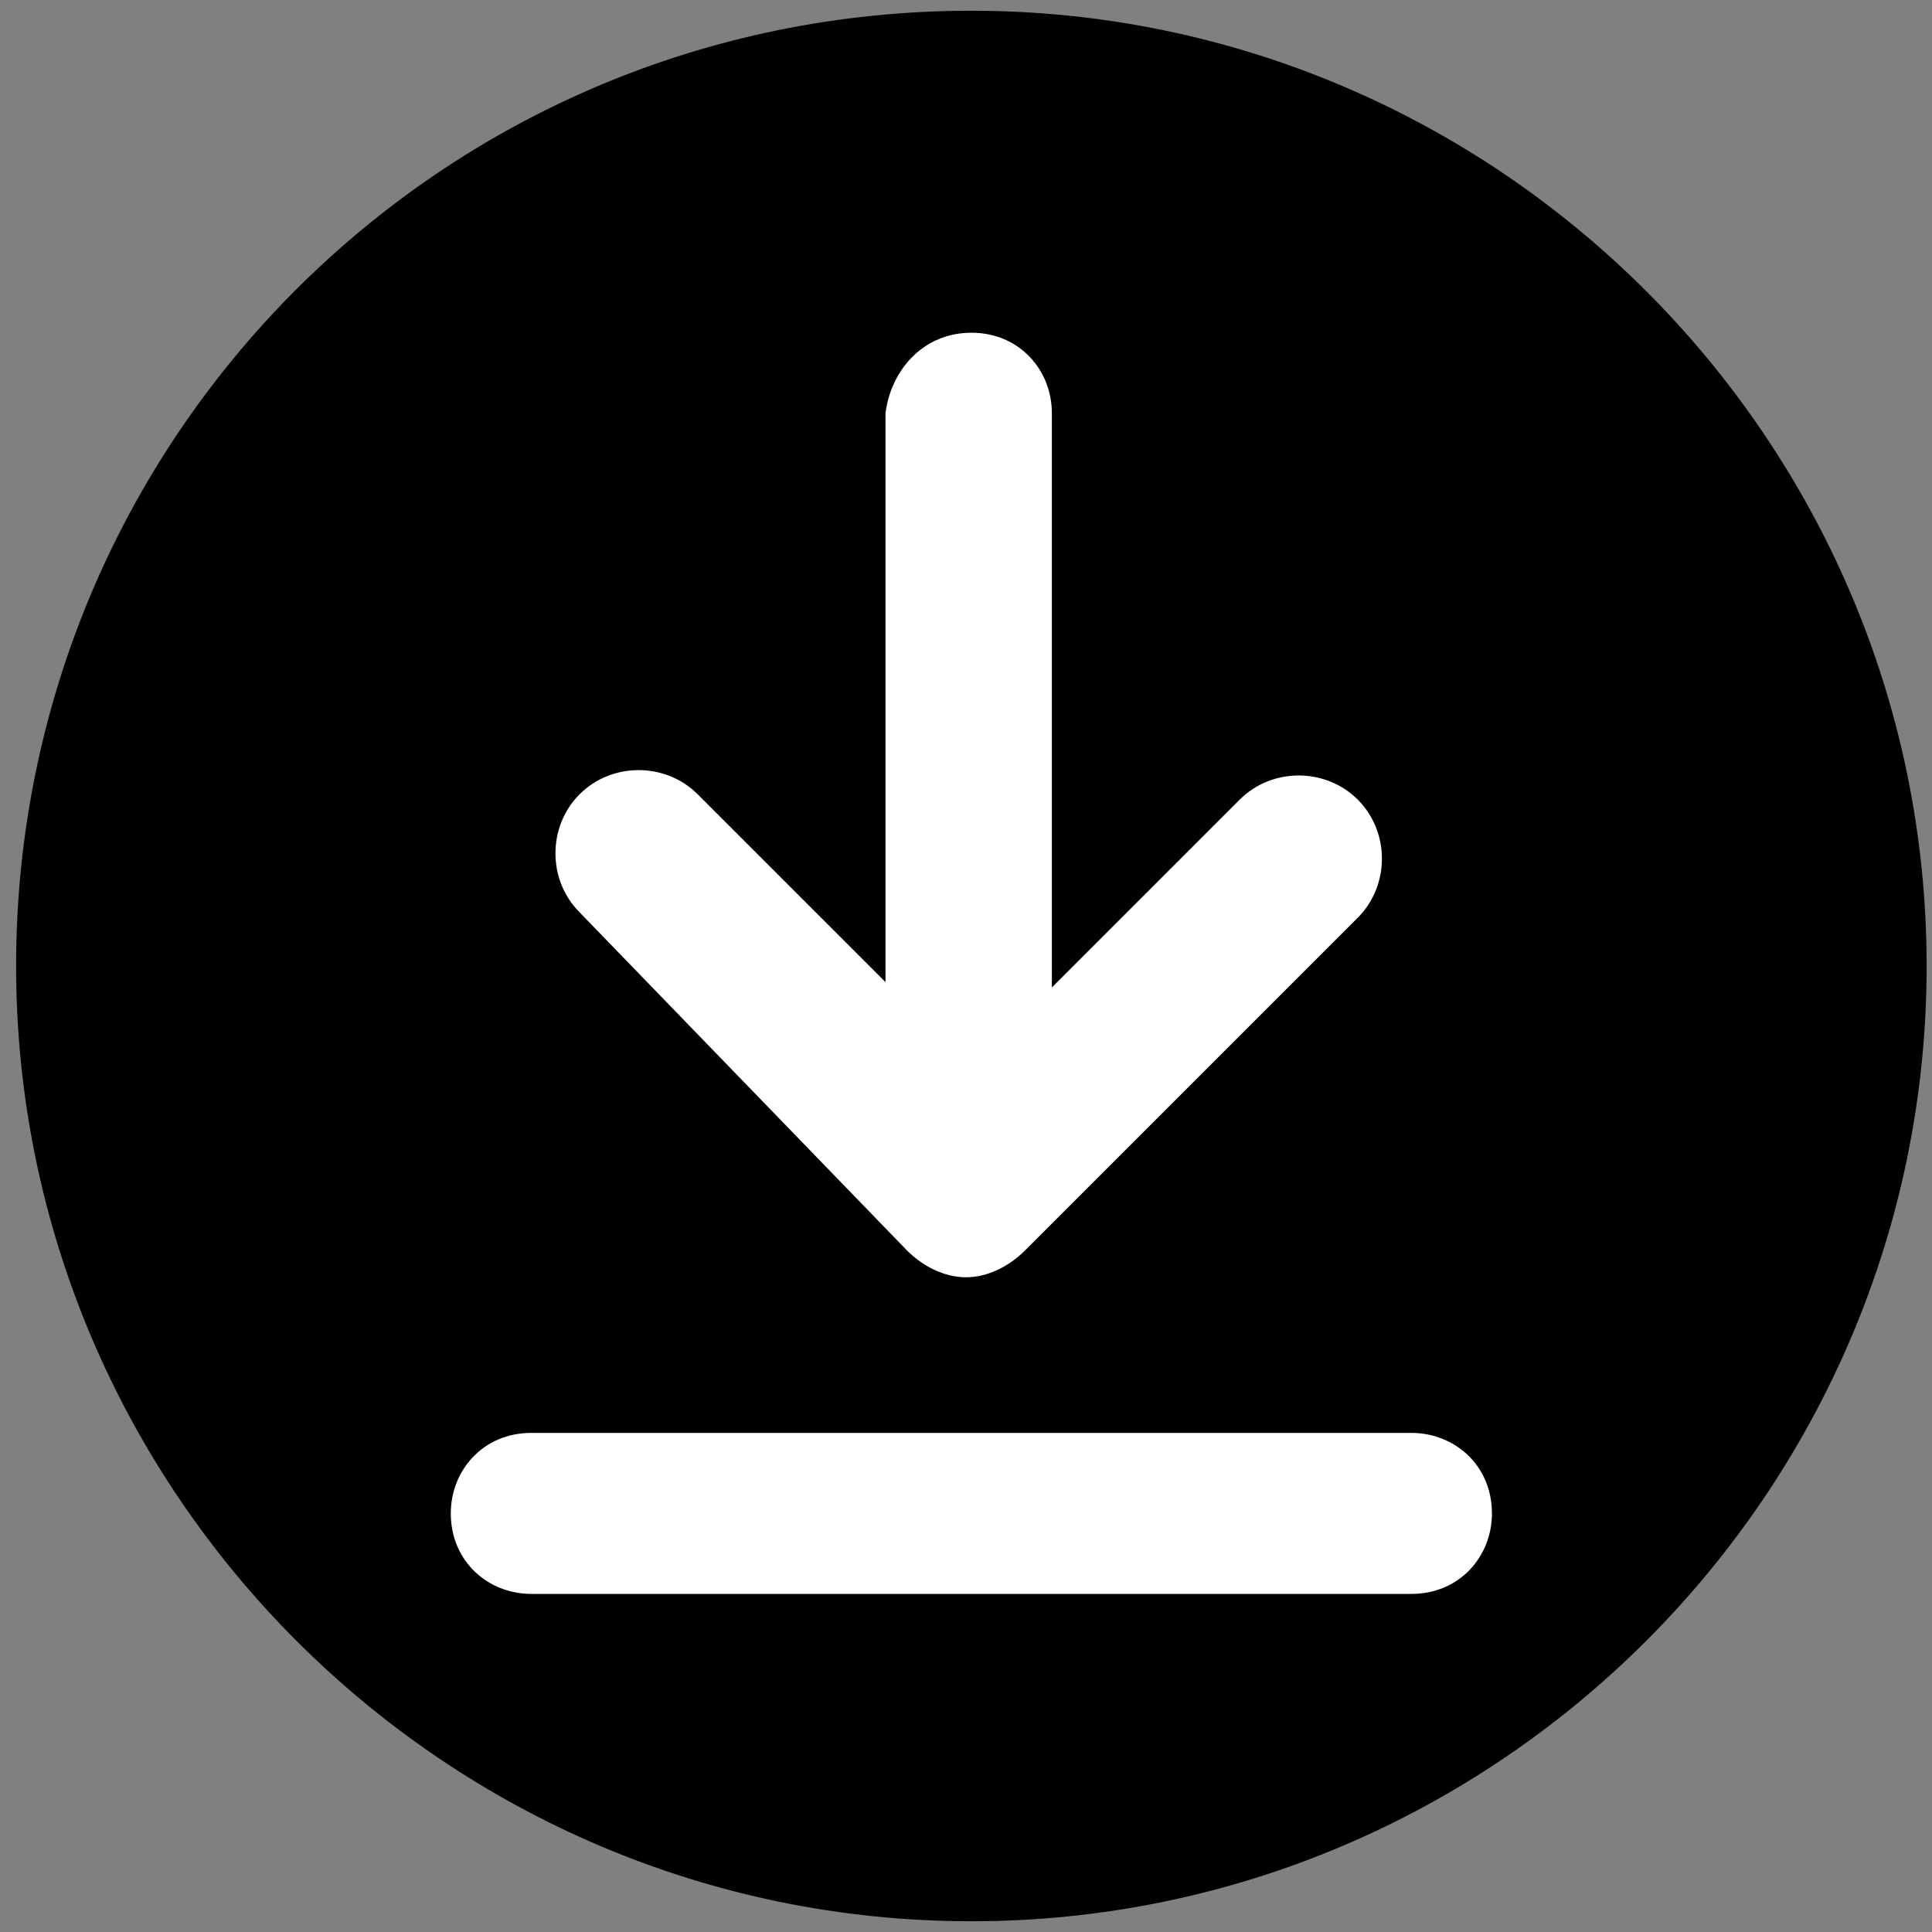
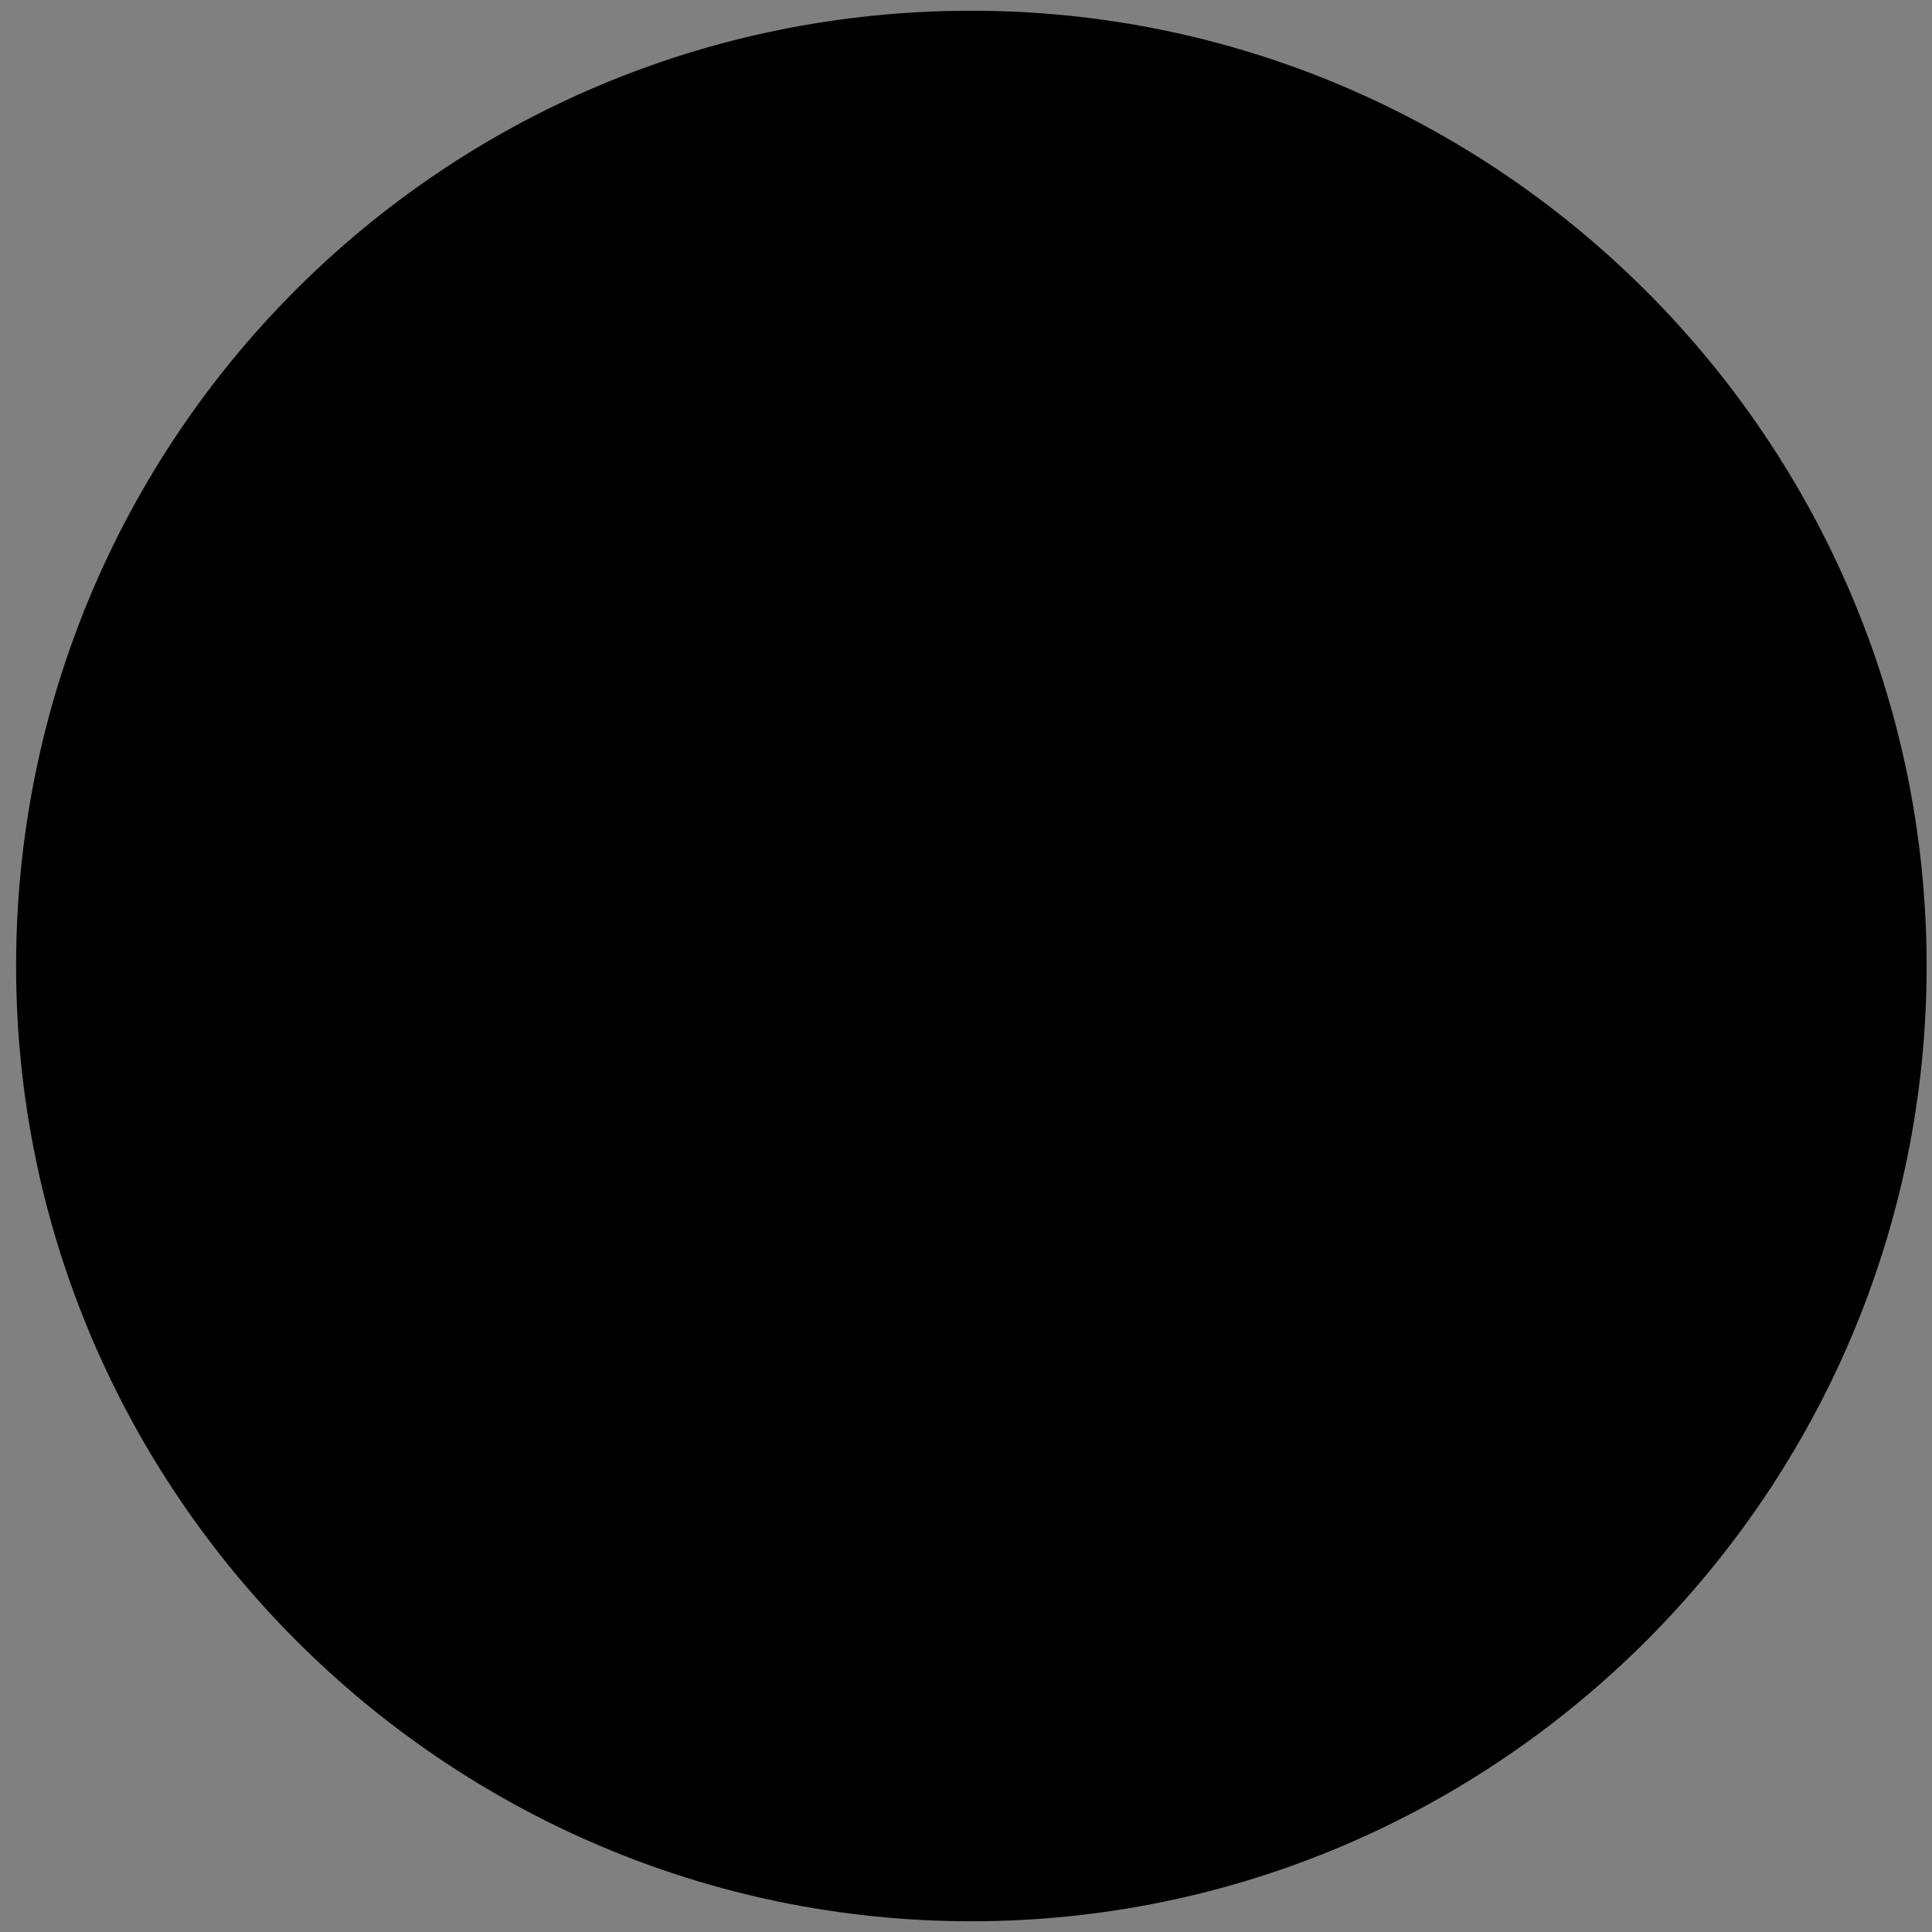
<svg xmlns="http://www.w3.org/2000/svg" version="1.1" id="Layer_1" x="0px" y="0px" viewBox="0 0 36 36" style="enable-background:new 0 0 36 36;" xml:space="preserve">
  <rect x="0" y="0" width="36" height="36" fill="#808080" stroke="none" />
  <style type="text/css">
	.st0{fill-rule:evenodd;clip-rule:evenodd;fill:#FFFFFF;}
</style>
  <g id="Layer_1_00000116925112331853174980000012113204115985049524_">
    <path d="M18.1,0.2C8.2,0.2,0.3,8.2,0.3,18s8,17.8,17.8,17.8s17.8-8,17.8-17.8S27.9,0.2,18.1,0.2z" />
  </g>
-   <path class="st0" d="M18.1,6.2c0.9,0,1.5,0.7,1.5,1.5v10.7l3.5-3.5c0.6-0.6,1.6-0.6,2.2,0c0.6,0.6,0.6,1.6,0,2.2l-6.2,6.2  c-0.3,0.3-0.7,0.5-1.1,0.5c-0.4,0-0.8-0.2-1.1-0.5L10.8,17c-0.6-0.6-0.6-1.6,0-2.2c0.6-0.6,1.6-0.6,2.2,0l3.5,3.5V7.7  C16.6,6.9,17.2,6.2,18.1,6.2z M9.9,26.7c-0.9,0-1.5,0.7-1.5,1.5c0,0.9,0.7,1.5,1.5,1.5h16.4c0.9,0,1.5-0.7,1.5-1.5  c0-0.9-0.7-1.5-1.5-1.5H9.9z" />
</svg>